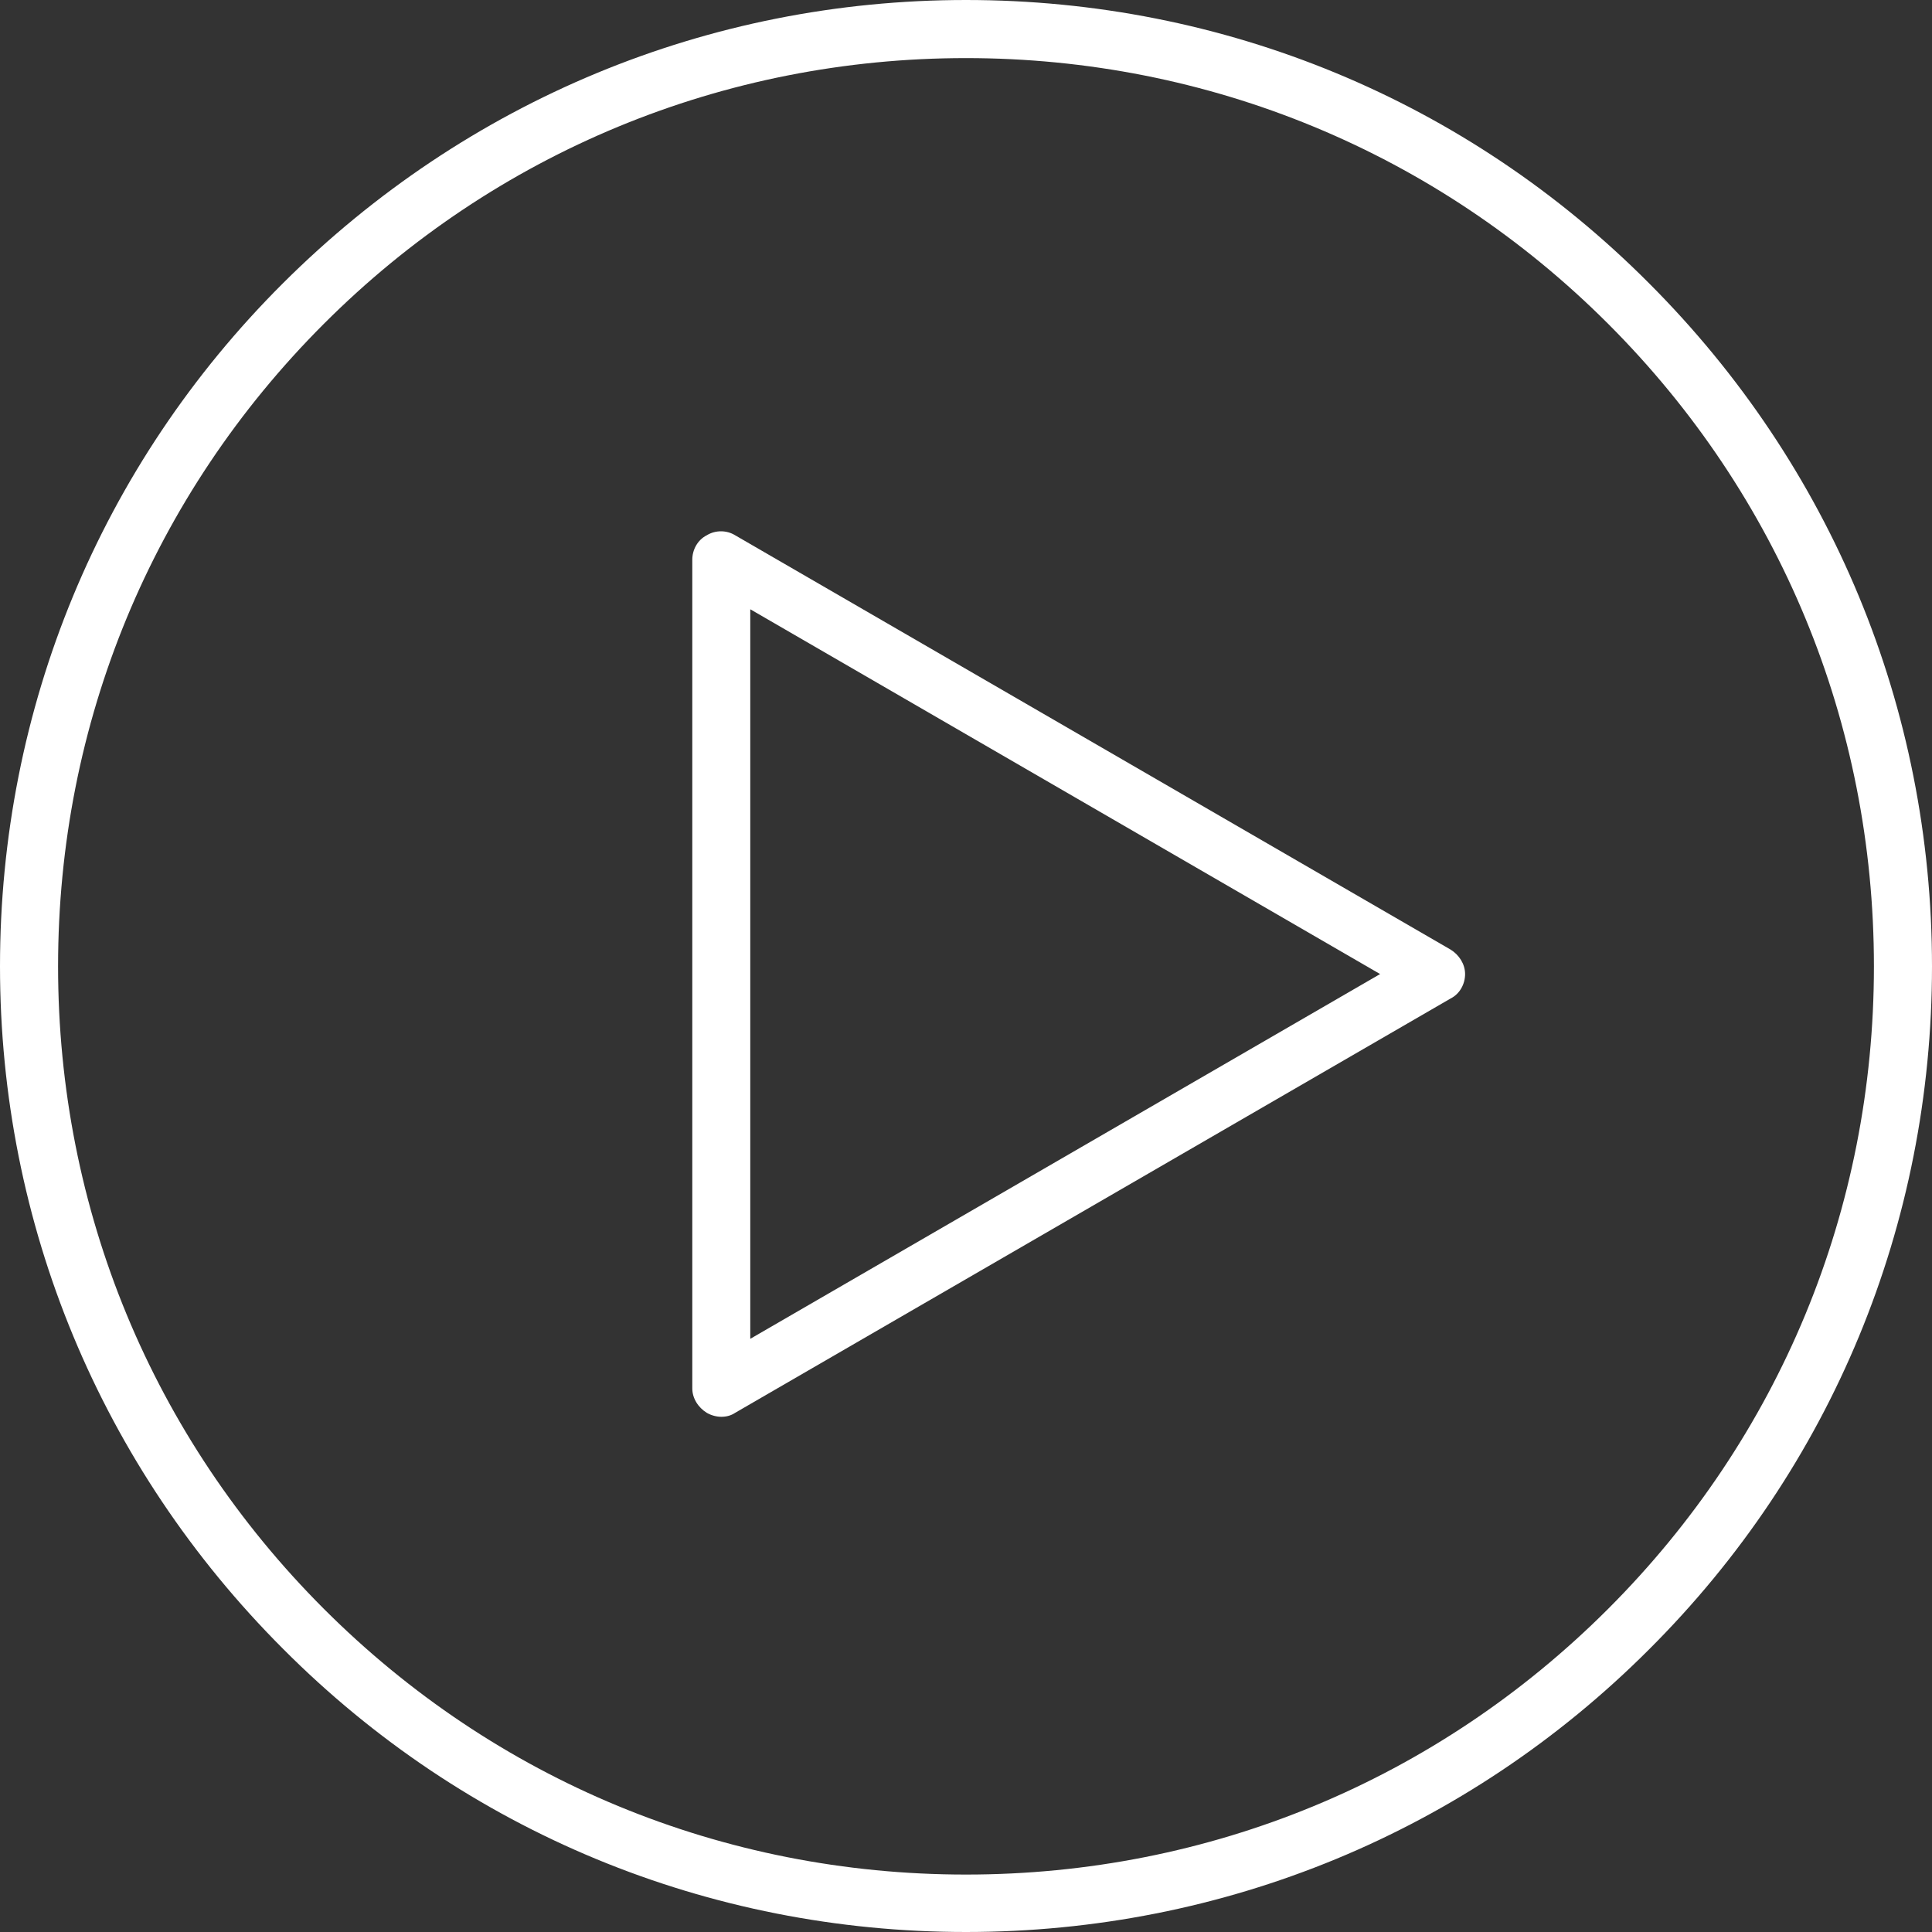
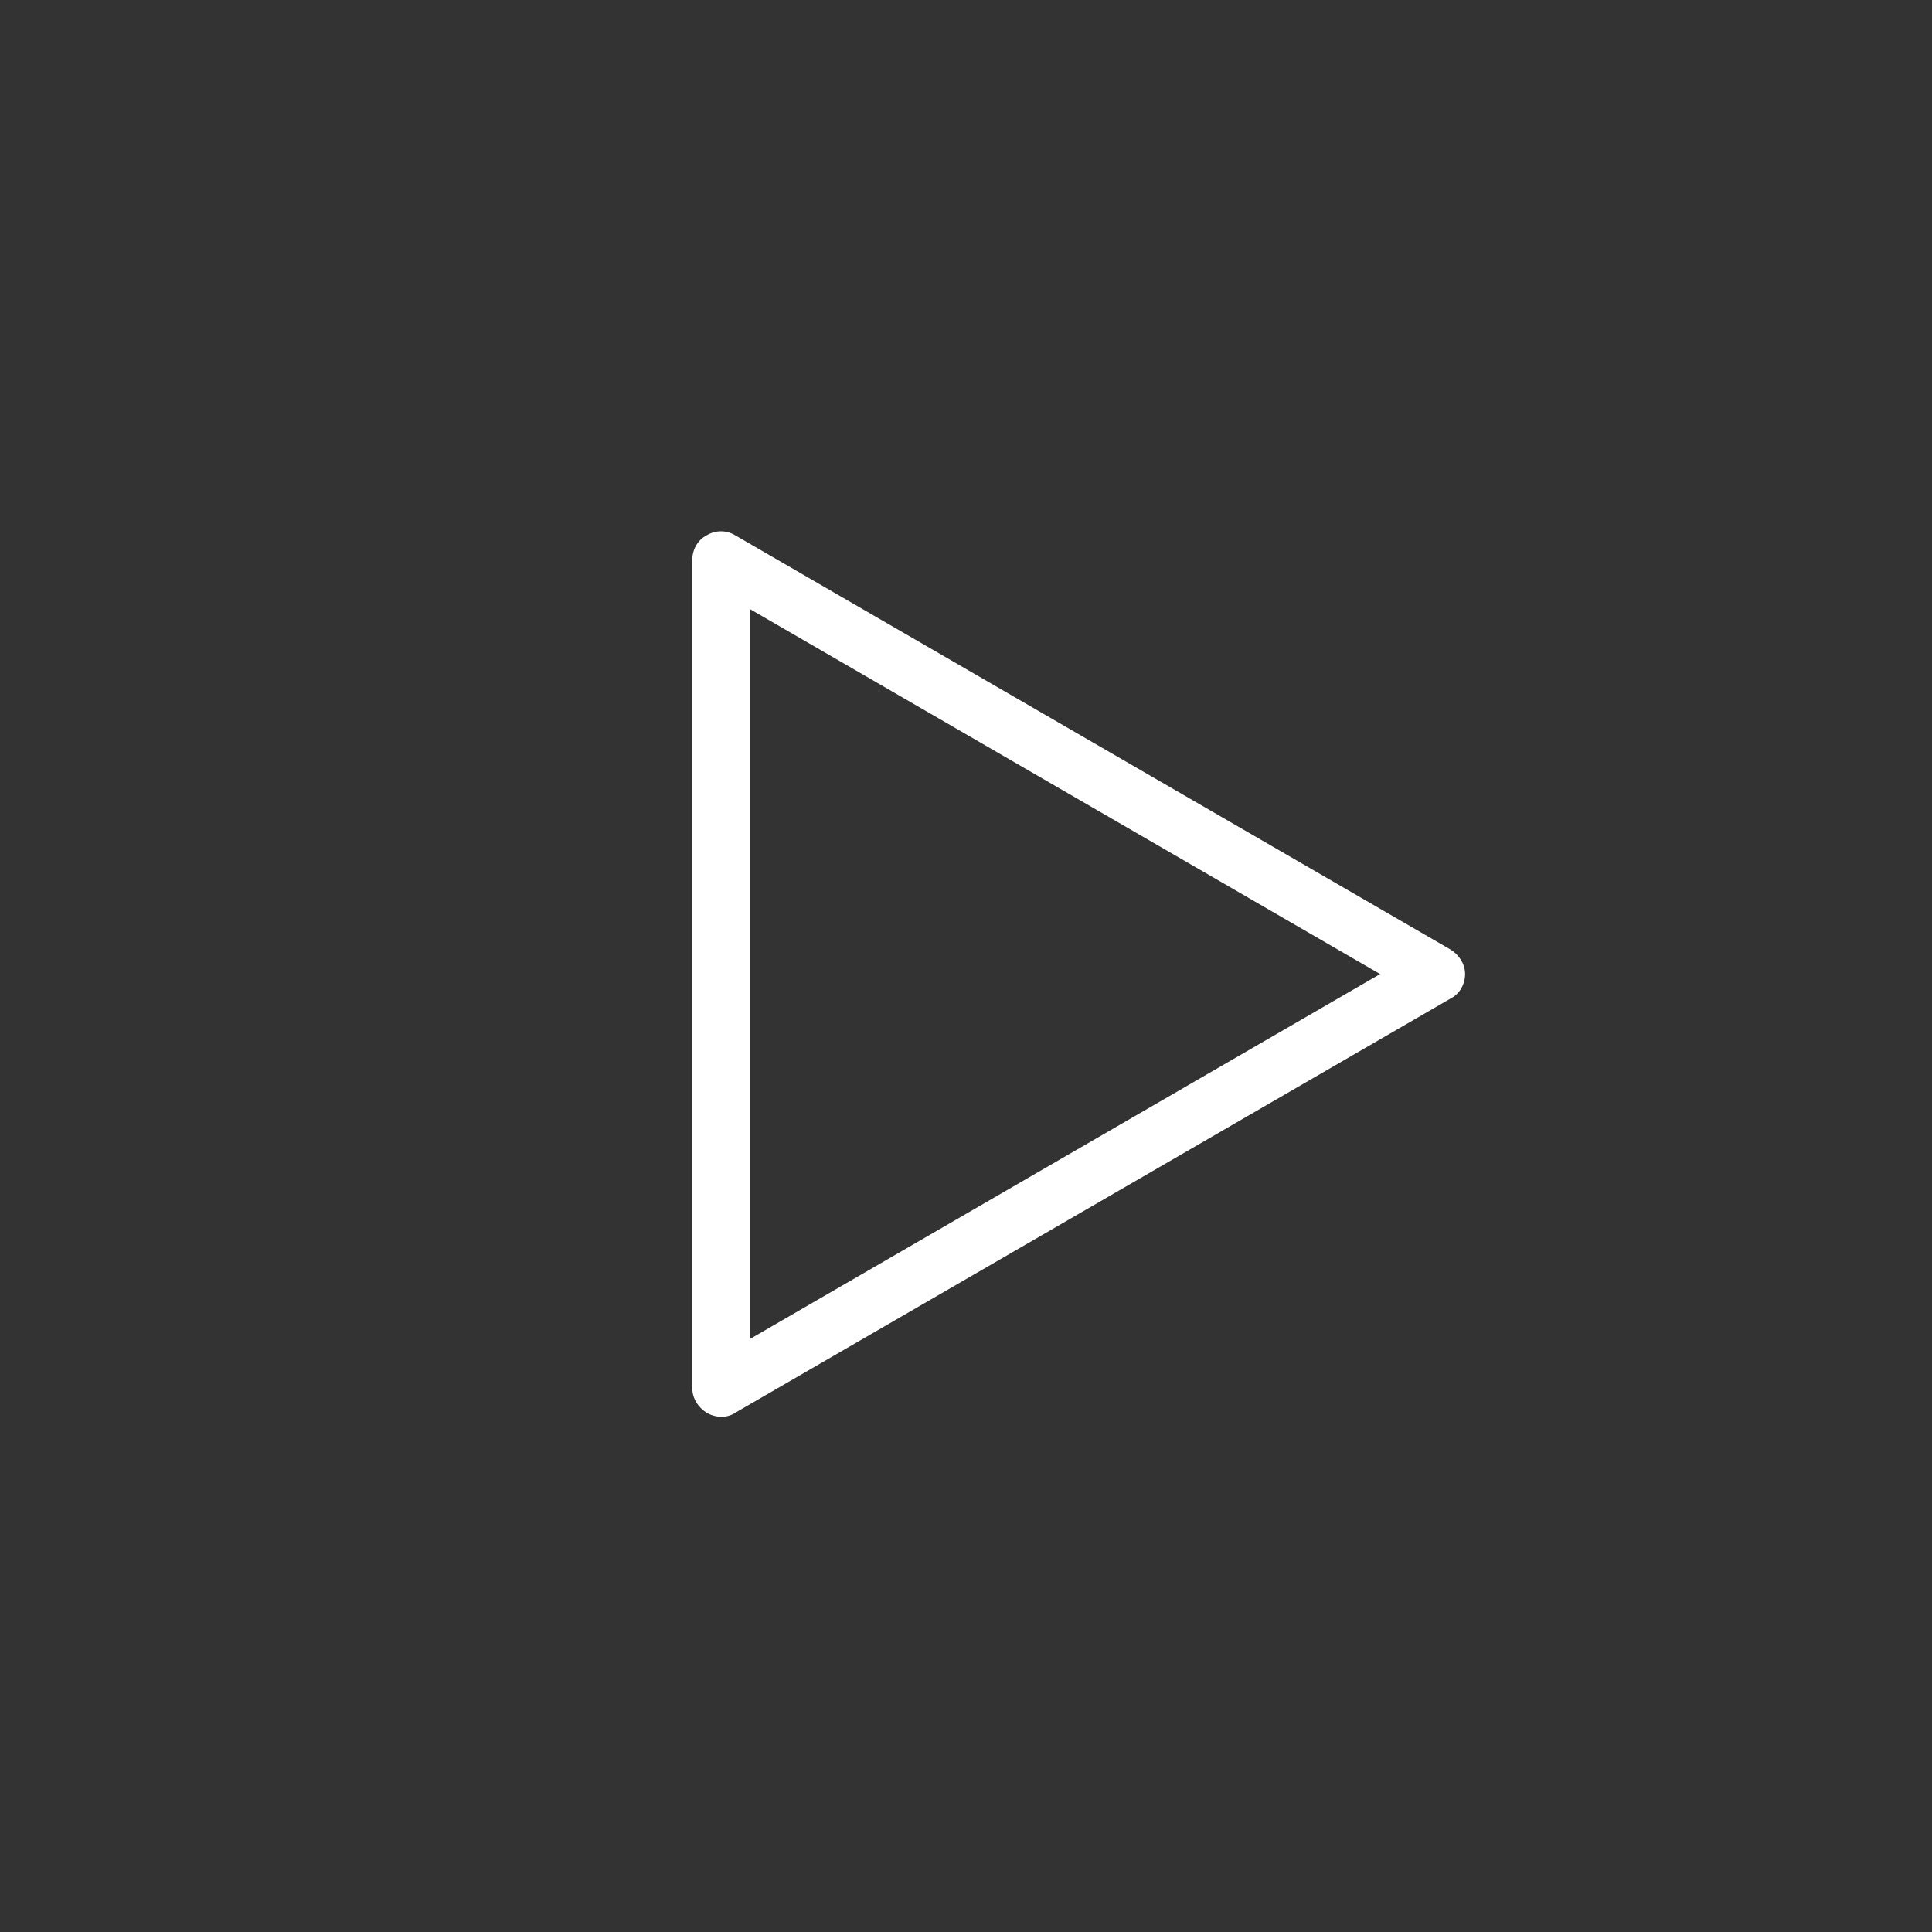
<svg xmlns="http://www.w3.org/2000/svg" width="100" height="100" viewBox="0 0 100 100" fill="none">
  <rect x="0" y="0" width="100" height="100" fill="#333333" stroke="none" />
  <path d="M37.334 73.333C37.095 73.333 36.822 73.265 36.584 73.128C36.14 72.855 35.833 72.376 35.833 71.863V28.971C35.833 28.458 36.106 27.945 36.584 27.705C37.027 27.432 37.607 27.432 38.05 27.705L75.083 49.151C75.526 49.425 75.833 49.904 75.833 50.417C75.833 50.93 75.561 51.443 75.083 51.682L38.05 73.128C37.845 73.265 37.607 73.333 37.334 73.333ZM38.834 31.536V69.297L71.434 50.417L38.834 31.536Z" fill="white" />
-   <path d="M50 100C36.662 100 24.084 94.815 14.651 85.344C5.218 75.907 0 63.36 0 50.017C0 36.675 5.183 24.093 14.651 14.656C24.119 5.22 36.662 0 50 0C63.338 0 75.916 5.185 85.349 14.656C94.782 24.093 100 36.64 100 50.017C100 63.36 94.817 75.942 85.349 85.379C75.916 94.815 63.338 100 50 100ZM50 3.007C37.457 3.007 25.639 7.881 16.759 16.765C7.878 25.648 3.006 37.435 3.006 50.017C3.006 62.599 7.878 74.386 16.759 83.27C25.639 92.153 37.422 97.027 50 97.027C62.578 97.027 74.361 92.153 83.241 83.27C92.122 74.386 96.994 62.599 96.994 50.017C96.994 37.435 92.122 25.648 83.241 16.765C74.361 7.881 62.543 3.007 50 3.007Z" fill="white" />
</svg>